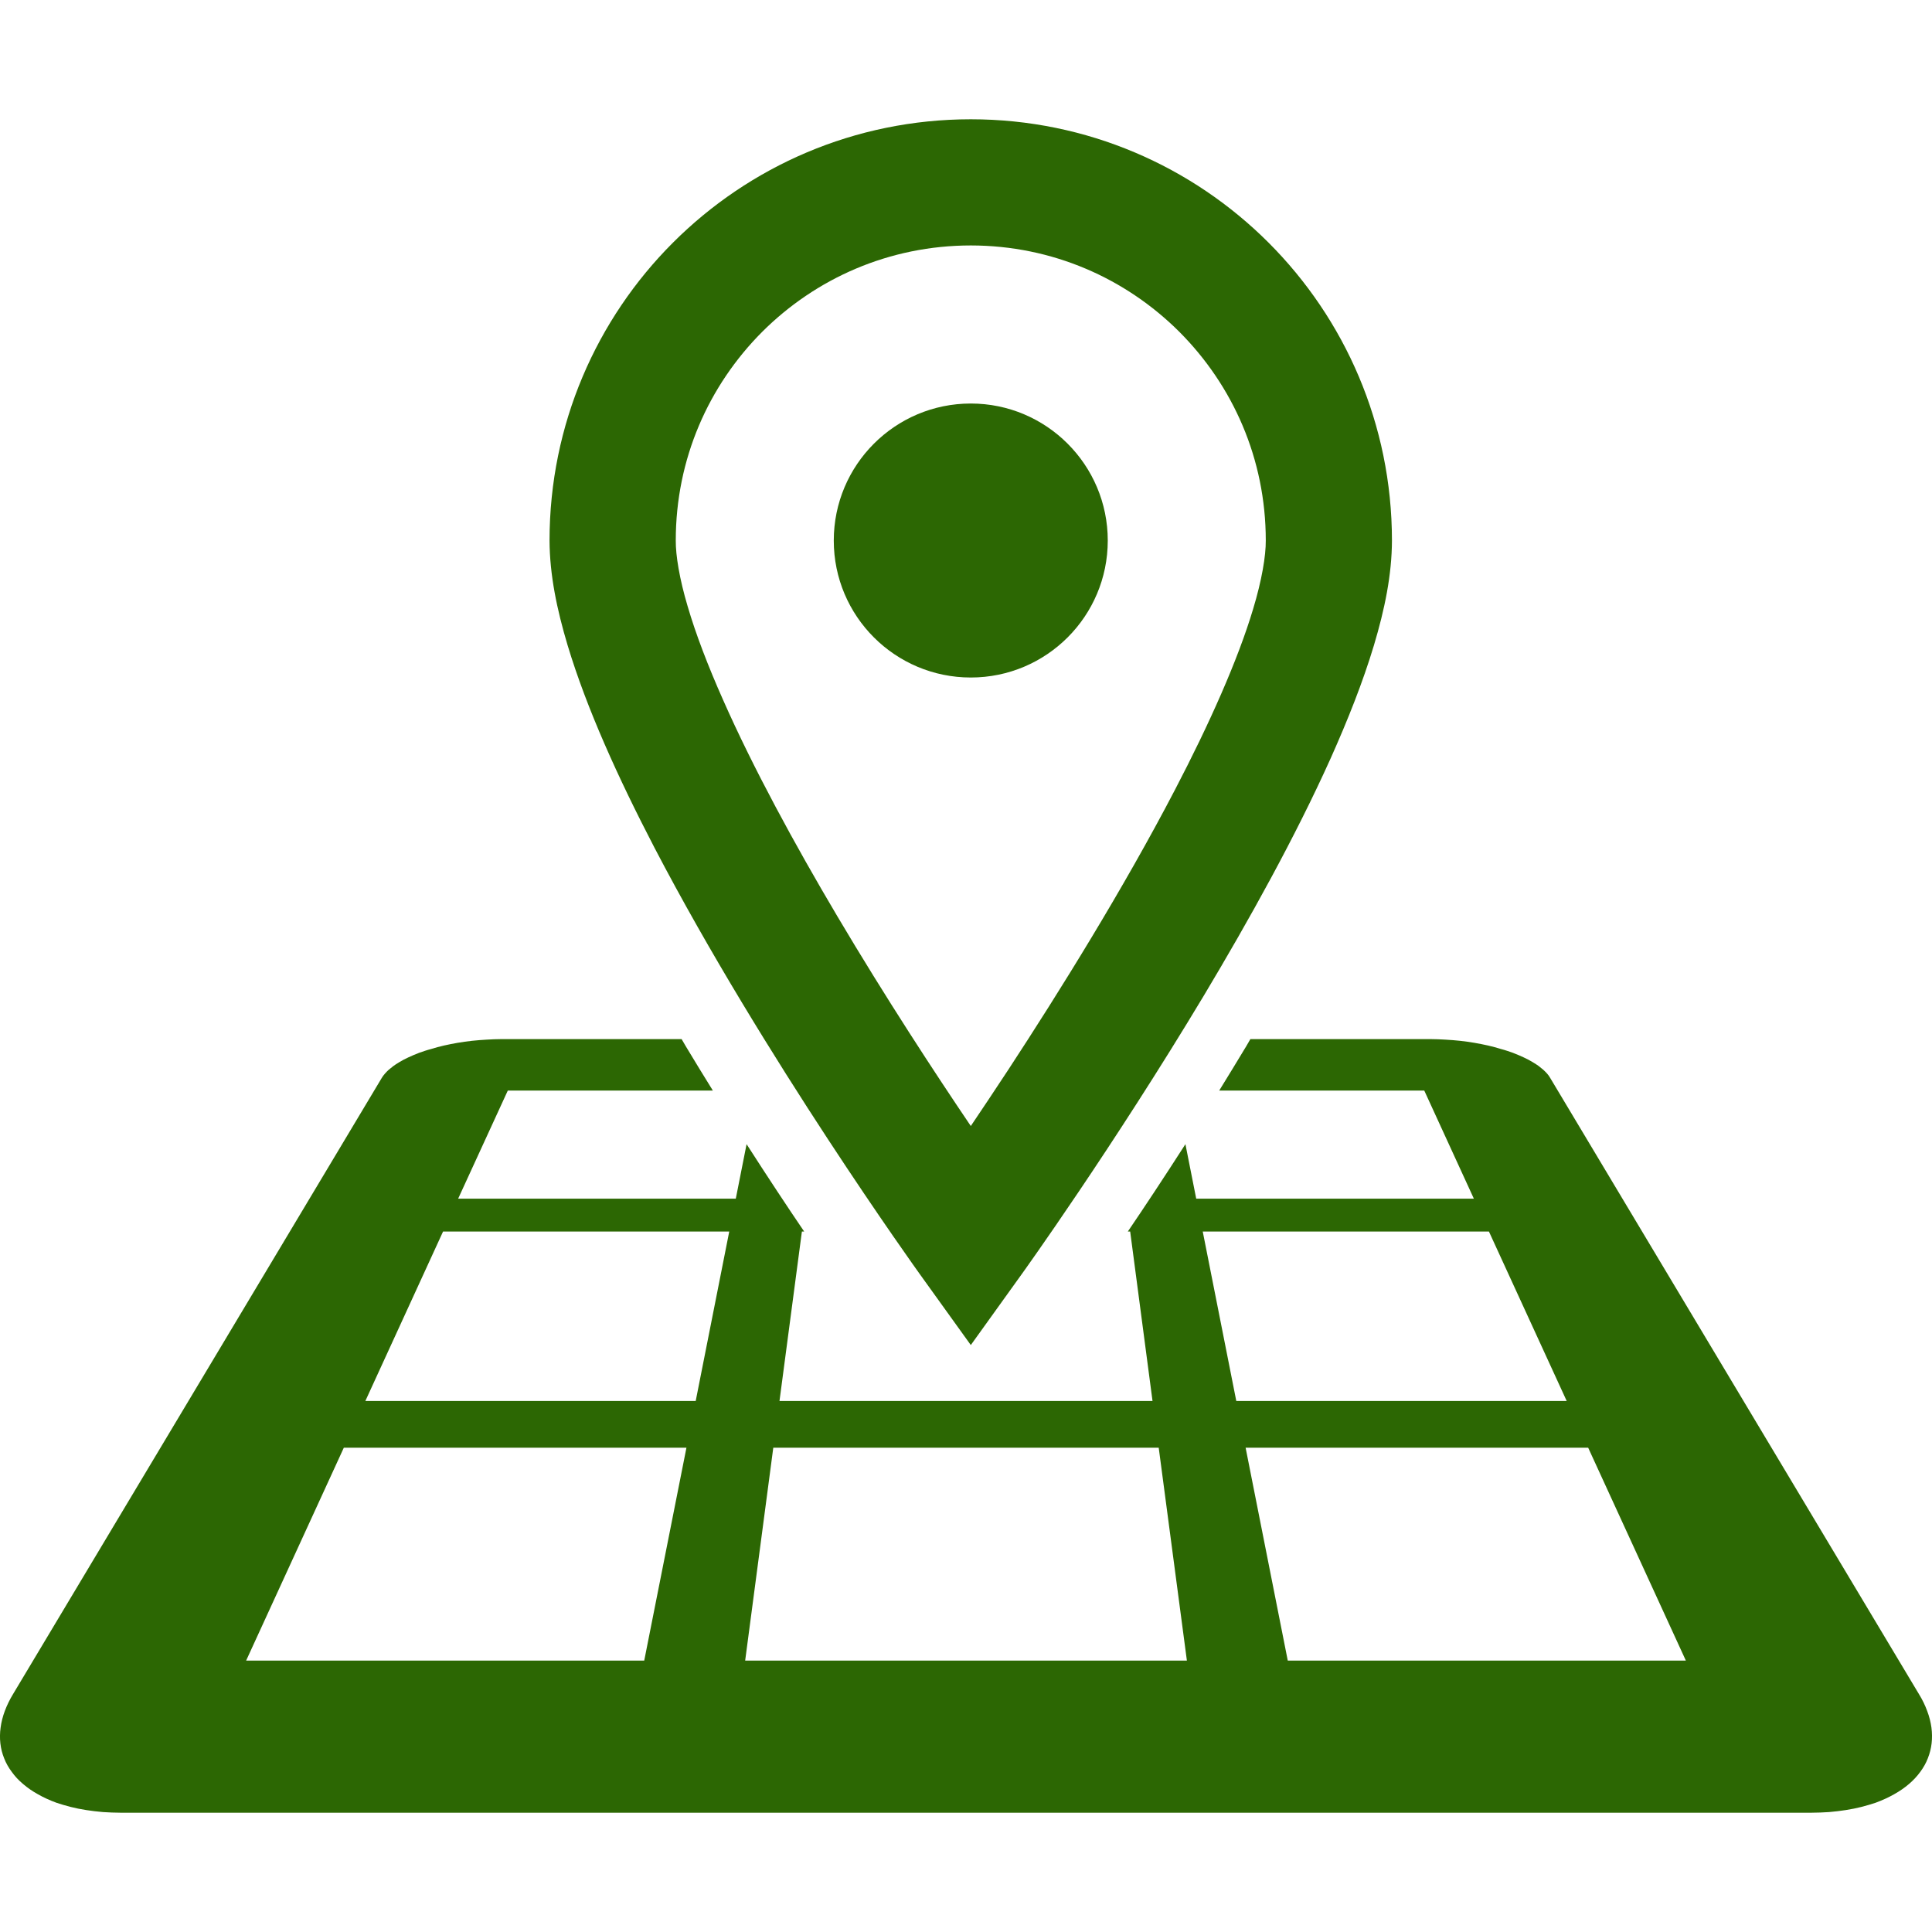
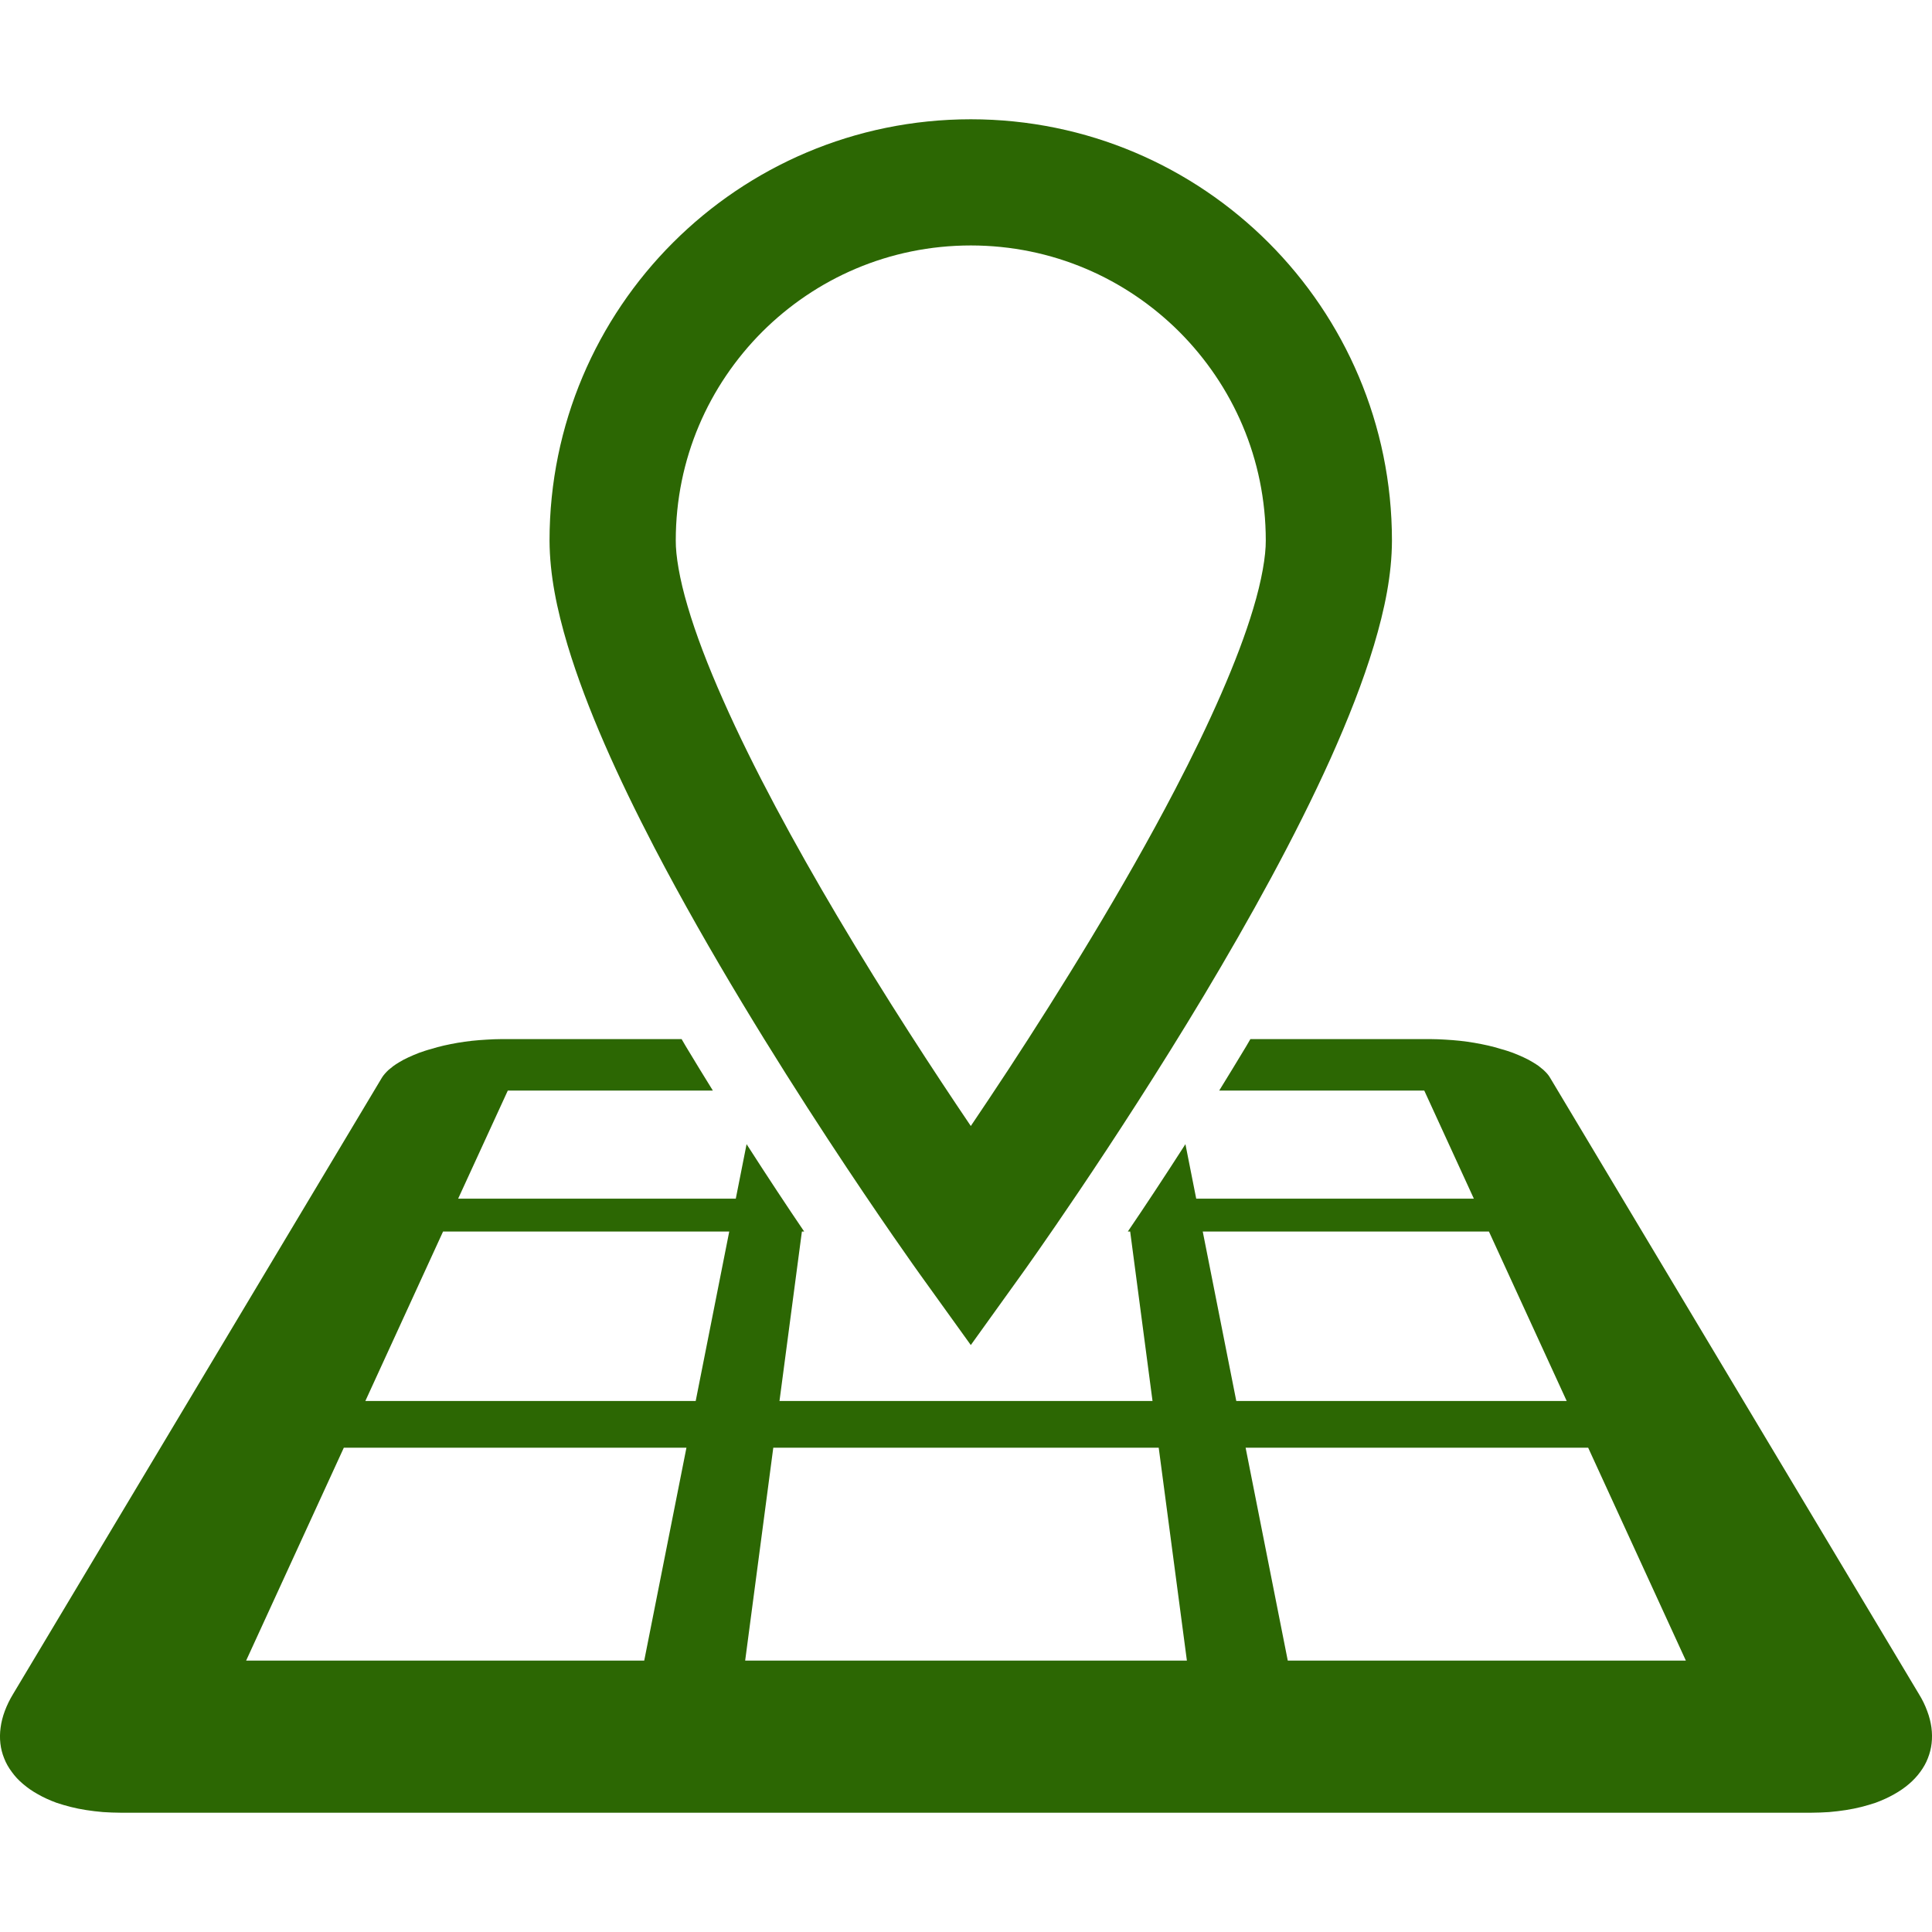
<svg xmlns="http://www.w3.org/2000/svg" fill="#000000" height="512" style="width:256px;height:256px" viewBox="0 0 512 512" width="512">
  <g fill="#2c6703">
    <path d="M173.46,224.688c28.906,55.406,70,112.531,70.219,112.859l13.594,18.906l13.578-18.906 c0.156-0.203,24.078-33.531,48.219-73.766c12.063-20.156,24.203-42.031,33.531-62.734c4.641-10.359,8.609-20.406,11.5-30.016 c2.875-9.609,4.75-18.719,4.781-27.781c-0.016-61.656-49.953-111.625-111.609-111.641 c-61.672,0.016-111.625,49.984-111.641,111.641c0.047,9.063,1.922,18.172,4.797,27.781 C155.491,187.813,163.819,206.141,173.46,224.688z M201.976,87.953c14.203-14.172,33.641-22.891,55.297-22.906 c21.641,0.016,41.078,8.734,55.281,22.906c14.172,14.219,22.891,33.641,22.891,55.297c0.031,4.047-1.047,10.531-3.359,18.156 c-4.016,13.438-11.578,30.406-20.672,47.828c-13.625,26.172-30.641,53.531-44.172,74.203c-3.641,5.531-6.969,10.531-9.969,14.969 c-9.453-13.969-22.578-34-35.422-55.672c-11.25-18.984-22.25-39.188-30.234-57.266c-4-9-7.25-17.484-9.391-24.813 c-2.172-7.297-3.172-13.5-3.141-17.406C179.085,121.594,187.804,102.172,201.976,87.953z" />
-     <path d="M257.272,179.547c20.031,0,36.297-16.234,36.297-36.297c0-20.047-16.266-36.313-36.297-36.313 c-20.047,0-36.313,16.266-36.313,36.313C220.96,163.313,237.226,179.547,257.272,179.547z" />
    <path d="M511.851,457.813c-0.203-1.438-0.563-2.906-1.125-4.375c-0.547-1.5-1.266-3-2.188-4.484l-97.734-163.313 c-0.203-0.359-0.469-0.734-0.766-1.078c-0.313-0.359-0.656-0.688-1.031-1.047c-0.391-0.328-0.797-0.672-1.25-1.016 c-0.469-0.313-0.953-0.656-1.469-0.953c-0.781-0.484-1.609-0.922-2.5-1.328c-0.906-0.422-1.859-0.828-2.875-1.219 c-1-0.344-2.031-0.719-3.141-1c-1.109-0.344-2.234-0.656-3.406-0.922s-2.375-0.5-3.625-0.719c-1.234-0.203-2.516-0.391-3.797-0.531 c-1.281-0.125-2.578-0.25-3.906-0.313c-1.297-0.078-2.609-0.141-3.922-0.141h-47.75c-0.391,0.656-0.719,1.25-1.109,1.906 c-2.406,4-4.797,7.906-7.156,11.734h54.344l13.141,28.641h-73.578l-2.859-14.438c-5.641,8.781-10.844,16.656-15.266,23.156h0.625 l5.922,44.906h-38.281h-11.141h-11.156h-38.281l5.938-44.906h0.609c-4.422-6.5-9.625-14.375-15.266-23.156l-2.859,14.438h-73.578 l13.156-28.641h54.344c-2.375-3.828-4.766-7.734-7.172-11.734c-0.391-0.656-0.719-1.25-1.109-1.906h-47.75 c-1.313,0-2.609,0.063-3.922,0.141c-1.313,0.063-2.625,0.188-3.906,0.313c-1.281,0.141-2.563,0.328-3.797,0.531 c-1.234,0.219-2.438,0.453-3.609,0.719s-2.313,0.578-3.406,0.922c-1.109,0.281-2.156,0.656-3.156,1 c-1.016,0.391-1.969,0.797-2.875,1.219c-0.891,0.406-1.719,0.844-2.5,1.328c-0.516,0.297-1,0.641-1.453,0.953 c-0.453,0.344-0.875,0.688-1.266,1.016c-0.375,0.359-0.719,0.688-1.016,1.047c-0.313,0.344-0.578,0.719-0.797,1.078L3.46,448.953 c-0.906,1.484-1.625,2.984-2.188,4.484c-0.547,1.469-0.922,2.938-1.109,4.375c-0.203,1.438-0.219,2.875-0.063,4.219 c0.156,1.359,0.484,2.672,1,3.938c0.484,1.266,1.172,2.469,2.016,3.594c0.828,1.172,1.828,2.234,3,3.219 c1.172,1,2.484,1.922,3.969,2.734c1.469,0.844,3.094,1.578,4.875,2.234c1.203,0.391,2.453,0.781,3.781,1.109 c1.297,0.328,2.672,0.609,4.109,0.828c1.438,0.234,2.922,0.391,4.453,0.531c1.516,0.094,3.094,0.172,4.719,0.172h223.984h223.984 c1.609,0,3.188-0.078,4.719-0.172c1.531-0.141,3.016-0.297,4.453-0.531c1.422-0.219,2.797-0.5,4.109-0.828s2.578-0.719,3.781-1.109 c1.766-0.656,3.391-1.391,4.875-2.234c1.469-0.813,2.797-1.734,3.969-2.734c1.156-0.984,2.141-2.047,3-3.219 c0.828-1.125,1.516-2.328,2-3.594c0.5-1.266,0.844-2.578,1-3.938C512.054,460.688,512.038,459.25,511.851,457.813z M170.726,440.078h-105.5l25.891-56.422h90.797L170.726,440.078z M184.366,371.281H96.819l20.594-44.906h75.844L184.366,371.281z M256.007,440.078h-58.531l7.453-56.422h51.078h51.063l7.469,56.422H256.007z M318.741,326.375h75.844l20.609,44.906h-87.563 L318.741,326.375z M341.272,440.078l-11.172-56.422h90.781l25.891,56.422H341.272z" />
  </g>
</svg>